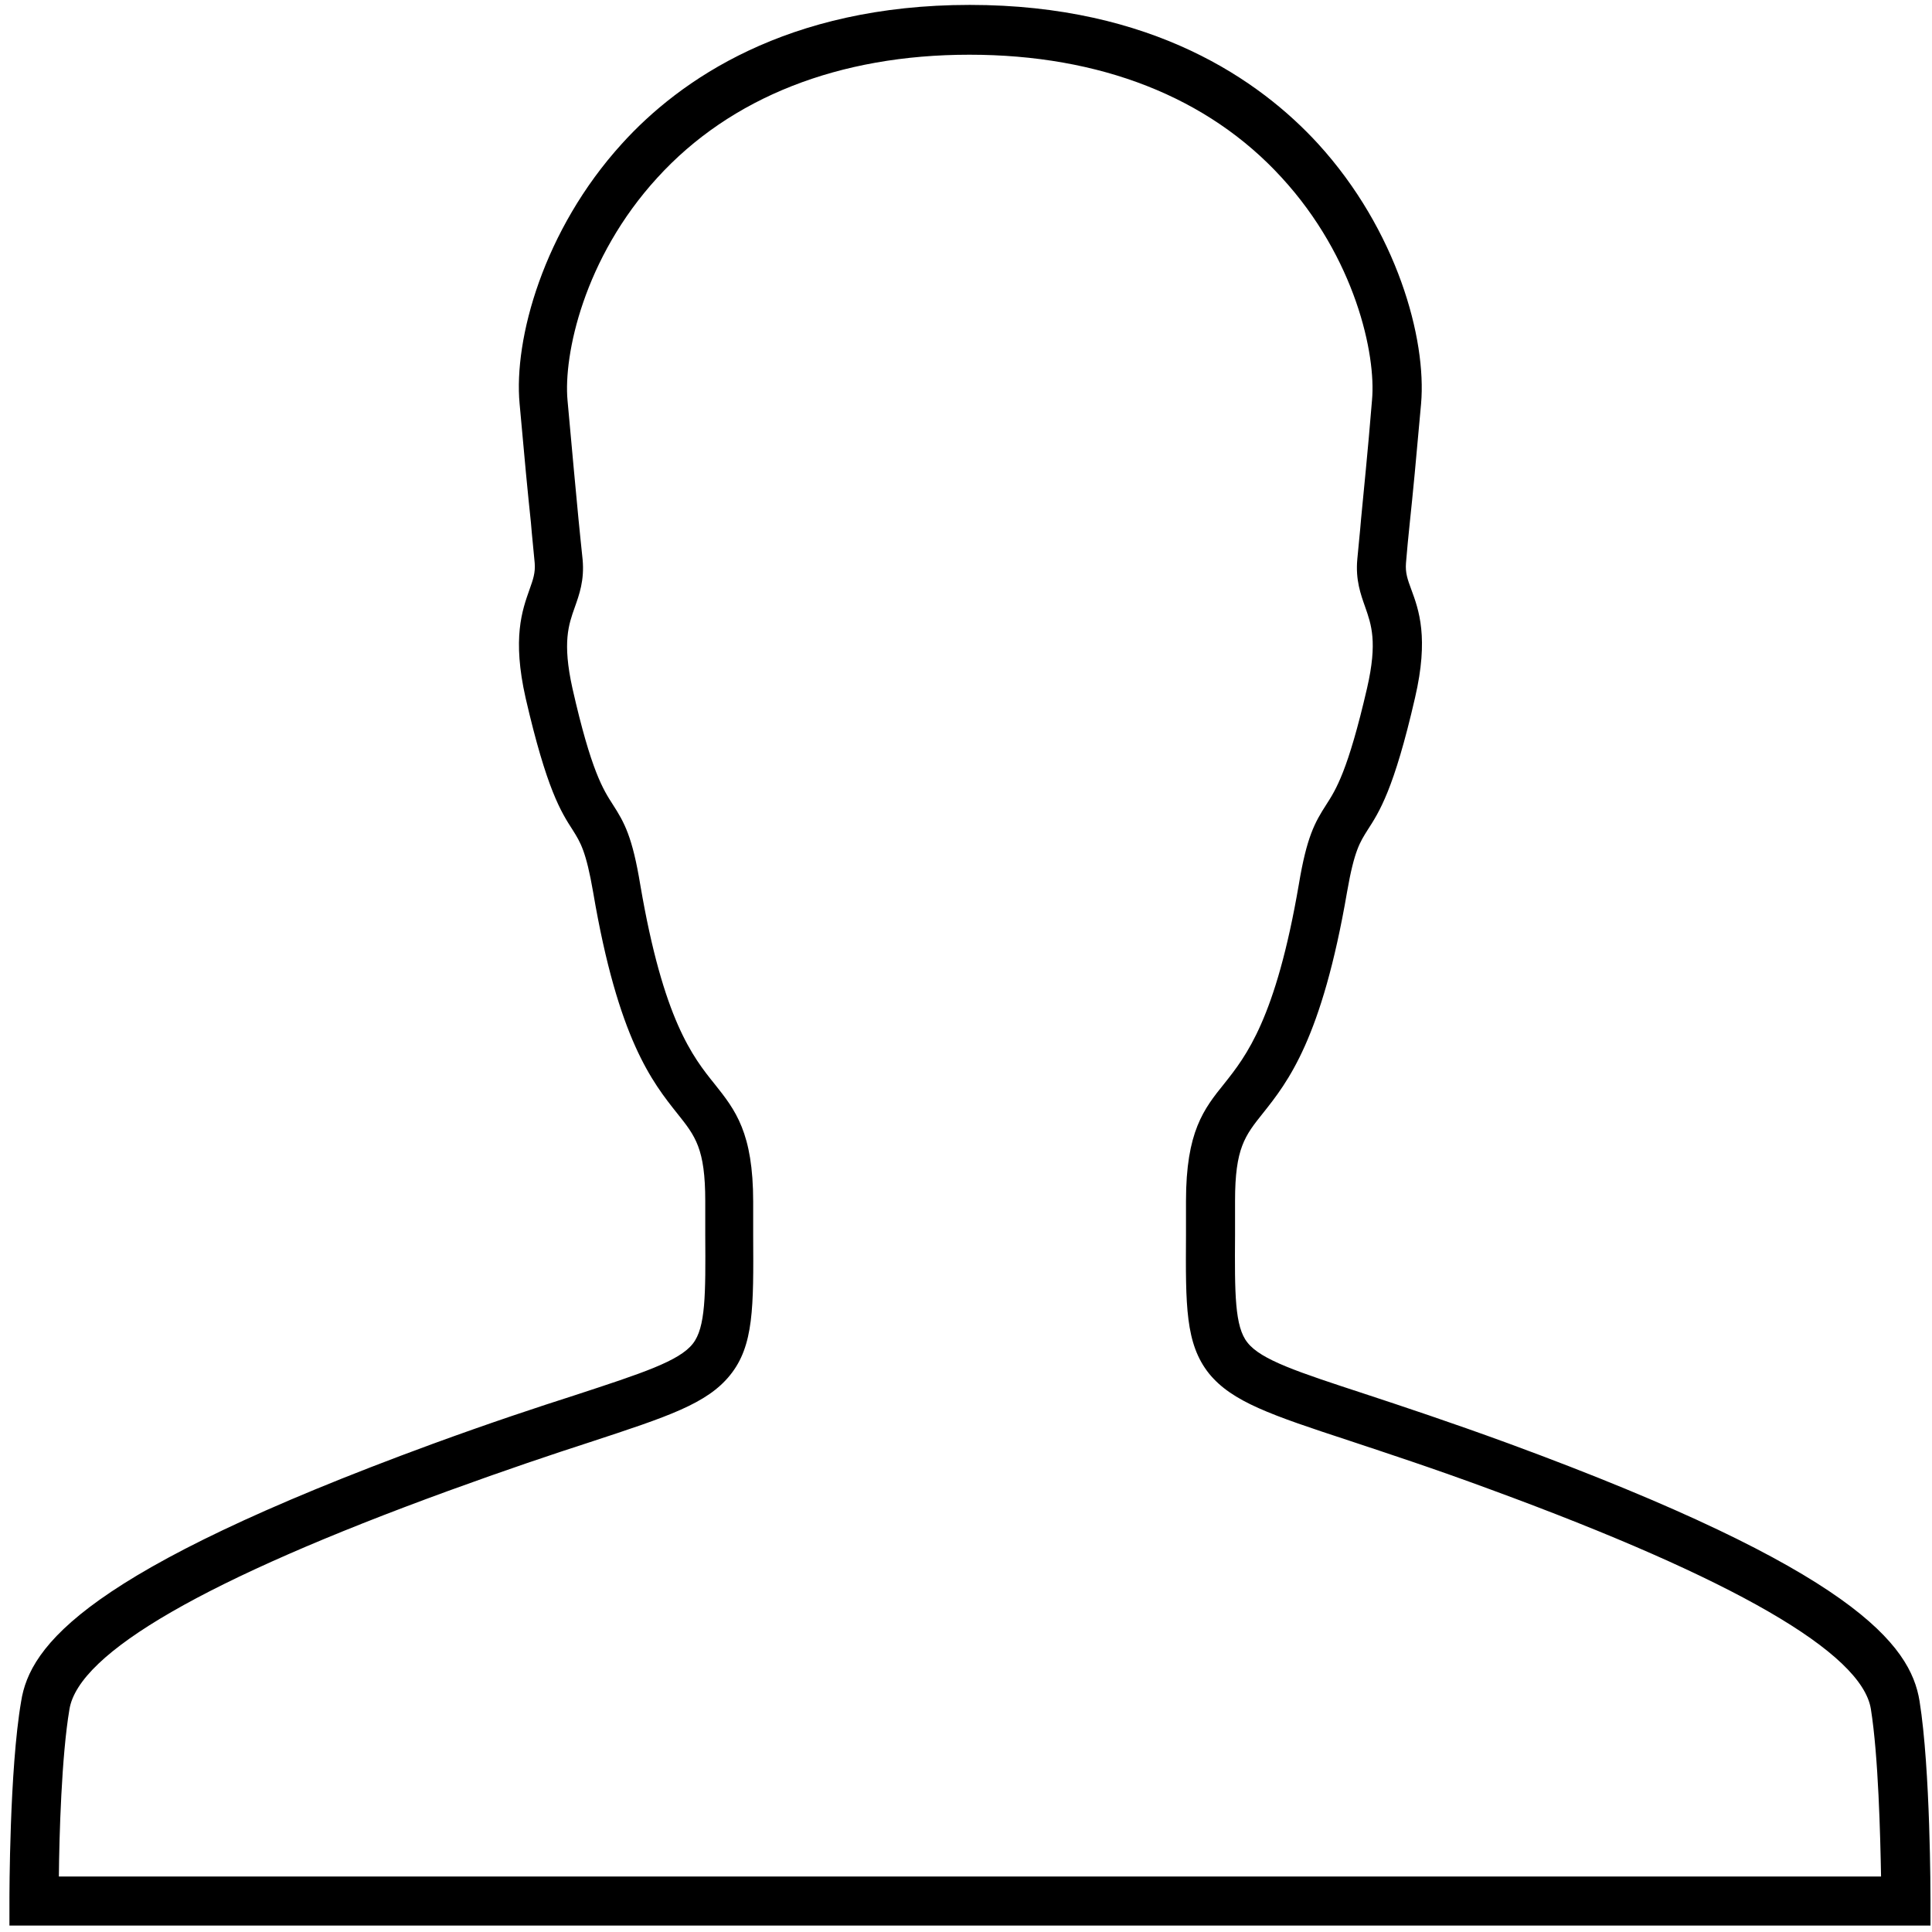
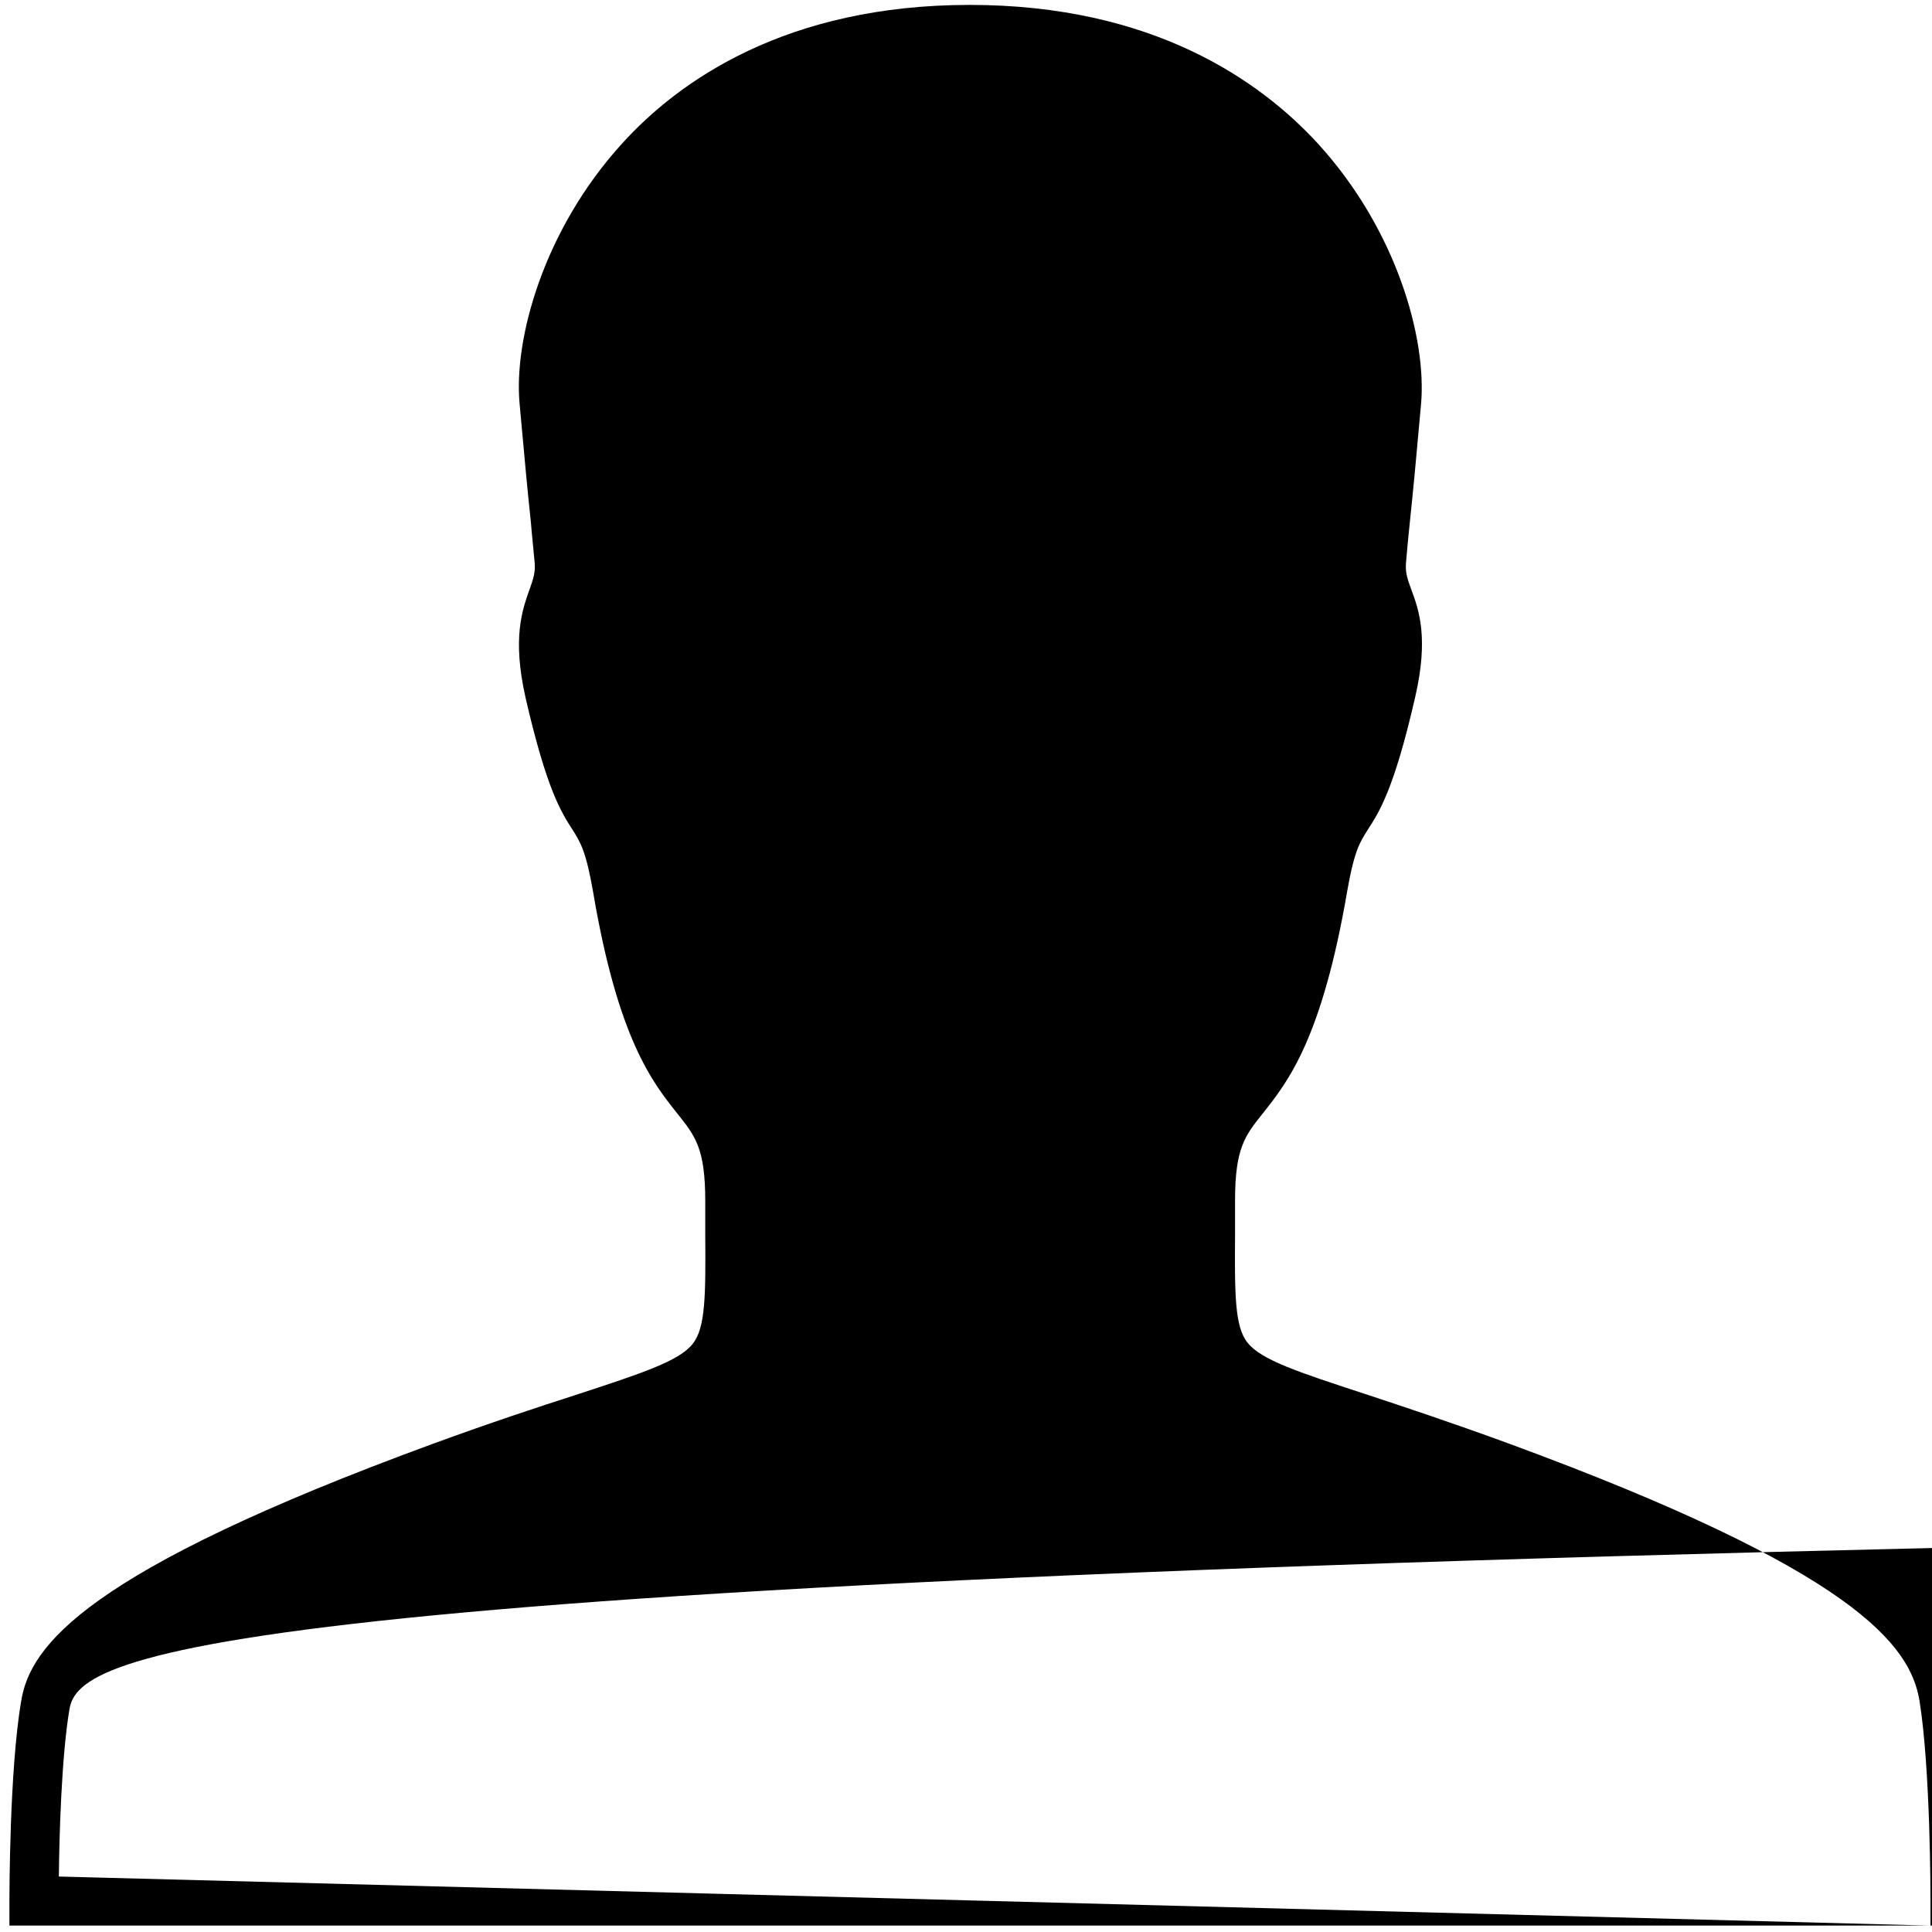
<svg xmlns="http://www.w3.org/2000/svg" version="1.1" id="Layer_1" x="0px" y="0px" viewBox="0 0 512 512" style="enable-background:new 0 0 512 512;" xml:space="preserve">
-   <path d="M511.5,510.3H2.5v-6.5c0-1.4,0-34.9,3.1-52.9c2.3-14.8,17.1-34.5,108.9-68.2c15.6-5.7,28-9.8,38-13  c17.7-5.8,27.5-9,31.1-13.6c3.4-4.3,3.4-13,3.3-28.7c0-2.8,0-5.8,0-9.1c0-13.9-2.6-17.2-7.4-23.2c-6.6-8.3-15.7-19.7-22.3-58.6  c-1.9-11-3.4-13.3-5.4-16.5c-3.1-4.8-6.9-10.7-12.5-35c-3.6-15.9-0.9-23.3,1-28.7c1-2.8,1.6-4.5,1.4-7.1c-0.3-3.5-0.7-6.9-1-10.7  c-0.8-7.5-1.7-16.9-3-31.5c-1.6-17.1,6.3-46,27.1-68.9C180,21.3,208.5,1.3,257,1.3c48.4,0,76.9,20,92.3,36.8  c20.9,22.9,28.8,51.7,27.3,68.9c-1.3,14.7-2.2,24.1-3,31.6c-0.4,3.7-0.7,7.1-1,10.6c-0.2,2.6,0.4,4.3,1.4,7c2,5.4,4.7,12.8,1,28.7  c-5.6,24.4-9.5,30.3-12.6,35.1c-2,3.2-3.5,5.4-5.4,16.3c-6.7,39-15.7,50.4-22.3,58.7c-4.8,6-7.4,9.3-7.4,23.2c0,3.2,0,6.2,0,9  c-0.1,15.7-0.1,24.4,3.3,28.6c3.6,4.6,13.4,7.8,31.1,13.6c10,3.3,22.4,7.4,38,13.1c91.7,33.7,106.6,53.4,109,68.3  c2.9,18.1,2.9,51.5,2.9,52.9V510.3z M15.6,497.3h482.9c-0.2-10.7-0.7-31.9-2.7-44.4c-2.4-14.9-36.3-34.5-100.6-58.1  c-15.4-5.7-27.7-9.7-37.6-13c-20.7-6.8-31.1-10.3-37.2-17.8c-6.3-7.9-6.2-18.1-6.1-36.8c0-2.8,0-5.7,0-8.9  c0-18.4,4.7-24.4,10.2-31.2c5.7-7.2,13.6-17.1,19.7-52.7c2.1-12.6,4.2-16.4,7.3-21.2c2.5-3.9,5.7-8.8,10.8-30.9  c2.8-12.2,1.1-16.8-0.5-21.4c-1.2-3.4-2.6-7.2-2.1-12.7c0.3-3.5,0.7-6.9,1-10.7c0.7-7.5,1.7-16.8,2.9-31.5c1.1-12-4.4-37.7-24-59  c-19.5-21.3-48.1-32.5-82.7-32.5c-34.6,0-63.3,11.3-82.7,32.6c-19.5,21.3-24.9,47-23.8,59c1.3,14.6,2.2,23.9,2.9,31.4  c0.4,3.8,0.7,7.2,1.1,10.8c0.5,5.5-0.9,9.3-2.1,12.7c-1.6,4.5-3.3,9.2-0.6,21.4c5,22.1,8.2,26.9,10.7,30.8c3.1,4.8,5.2,8.6,7.3,21.4  c6.1,35.7,13.9,45.5,19.7,52.7c5.5,6.9,10.2,12.9,10.2,31.2c0,3.2,0,6.2,0,9c0.1,18.8,0.2,29.1-6.1,36.9c-6.1,7.6-16.5,11-37.2,17.8  c-9.9,3.2-22.1,7.3-37.5,12.9C54.6,418.5,20.8,438,18.4,453C16.3,465.4,15.7,486.6,15.6,497.3z" />
+   <path d="M511.5,510.3H2.5v-6.5c0-1.4,0-34.9,3.1-52.9c2.3-14.8,17.1-34.5,108.9-68.2c15.6-5.7,28-9.8,38-13  c17.7-5.8,27.5-9,31.1-13.6c3.4-4.3,3.4-13,3.3-28.7c0-2.8,0-5.8,0-9.1c0-13.9-2.6-17.2-7.4-23.2c-6.6-8.3-15.7-19.7-22.3-58.6  c-1.9-11-3.4-13.3-5.4-16.5c-3.1-4.8-6.9-10.7-12.5-35c-3.6-15.9-0.9-23.3,1-28.7c1-2.8,1.6-4.5,1.4-7.1c-0.3-3.5-0.7-6.9-1-10.7  c-0.8-7.5-1.7-16.9-3-31.5c-1.6-17.1,6.3-46,27.1-68.9C180,21.3,208.5,1.3,257,1.3c48.4,0,76.9,20,92.3,36.8  c20.9,22.9,28.8,51.7,27.3,68.9c-1.3,14.7-2.2,24.1-3,31.6c-0.4,3.7-0.7,7.1-1,10.6c-0.2,2.6,0.4,4.3,1.4,7c2,5.4,4.7,12.8,1,28.7  c-5.6,24.4-9.5,30.3-12.6,35.1c-2,3.2-3.5,5.4-5.4,16.3c-6.7,39-15.7,50.4-22.3,58.7c-4.8,6-7.4,9.3-7.4,23.2c0,3.2,0,6.2,0,9  c-0.1,15.7-0.1,24.4,3.3,28.6c3.6,4.6,13.4,7.8,31.1,13.6c10,3.3,22.4,7.4,38,13.1c91.7,33.7,106.6,53.4,109,68.3  c2.9,18.1,2.9,51.5,2.9,52.9V510.3z h482.9c-0.2-10.7-0.7-31.9-2.7-44.4c-2.4-14.9-36.3-34.5-100.6-58.1  c-15.4-5.7-27.7-9.7-37.6-13c-20.7-6.8-31.1-10.3-37.2-17.8c-6.3-7.9-6.2-18.1-6.1-36.8c0-2.8,0-5.7,0-8.9  c0-18.4,4.7-24.4,10.2-31.2c5.7-7.2,13.6-17.1,19.7-52.7c2.1-12.6,4.2-16.4,7.3-21.2c2.5-3.9,5.7-8.8,10.8-30.9  c2.8-12.2,1.1-16.8-0.5-21.4c-1.2-3.4-2.6-7.2-2.1-12.7c0.3-3.5,0.7-6.9,1-10.7c0.7-7.5,1.7-16.8,2.9-31.5c1.1-12-4.4-37.7-24-59  c-19.5-21.3-48.1-32.5-82.7-32.5c-34.6,0-63.3,11.3-82.7,32.6c-19.5,21.3-24.9,47-23.8,59c1.3,14.6,2.2,23.9,2.9,31.4  c0.4,3.8,0.7,7.2,1.1,10.8c0.5,5.5-0.9,9.3-2.1,12.7c-1.6,4.5-3.3,9.2-0.6,21.4c5,22.1,8.2,26.9,10.7,30.8c3.1,4.8,5.2,8.6,7.3,21.4  c6.1,35.7,13.9,45.5,19.7,52.7c5.5,6.9,10.2,12.9,10.2,31.2c0,3.2,0,6.2,0,9c0.1,18.8,0.2,29.1-6.1,36.9c-6.1,7.6-16.5,11-37.2,17.8  c-9.9,3.2-22.1,7.3-37.5,12.9C54.6,418.5,20.8,438,18.4,453C16.3,465.4,15.7,486.6,15.6,497.3z" />
</svg>